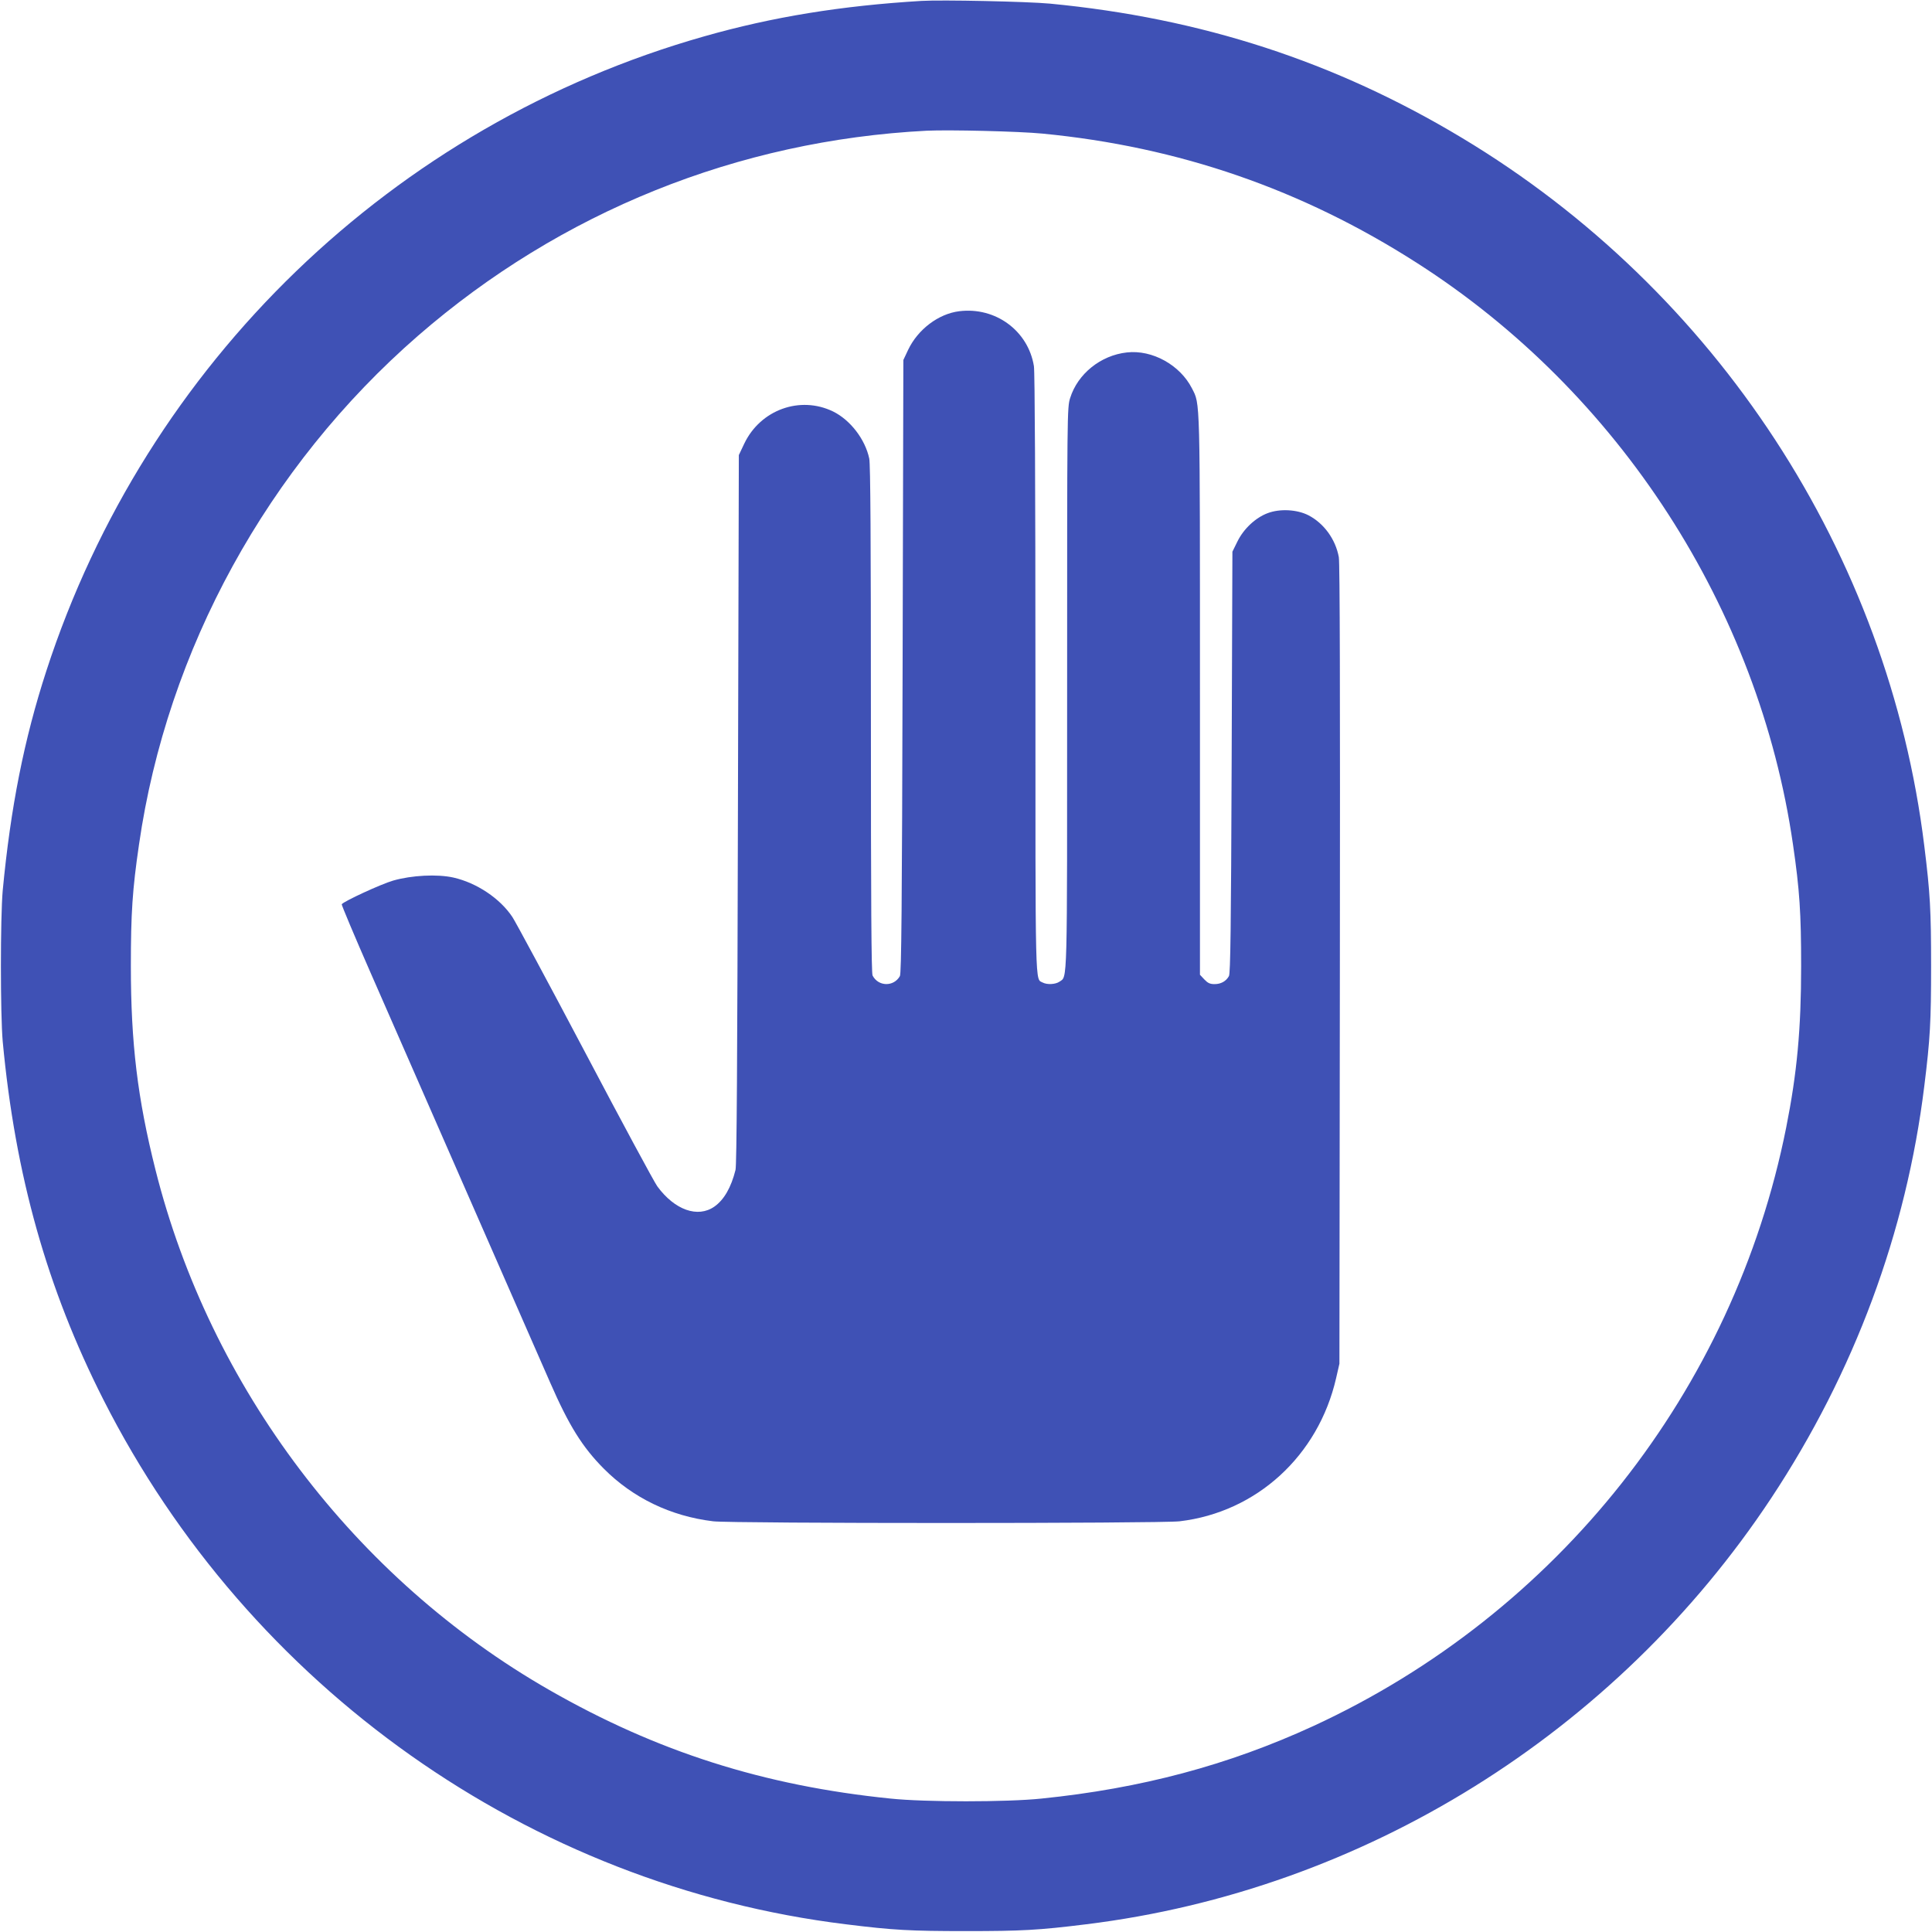
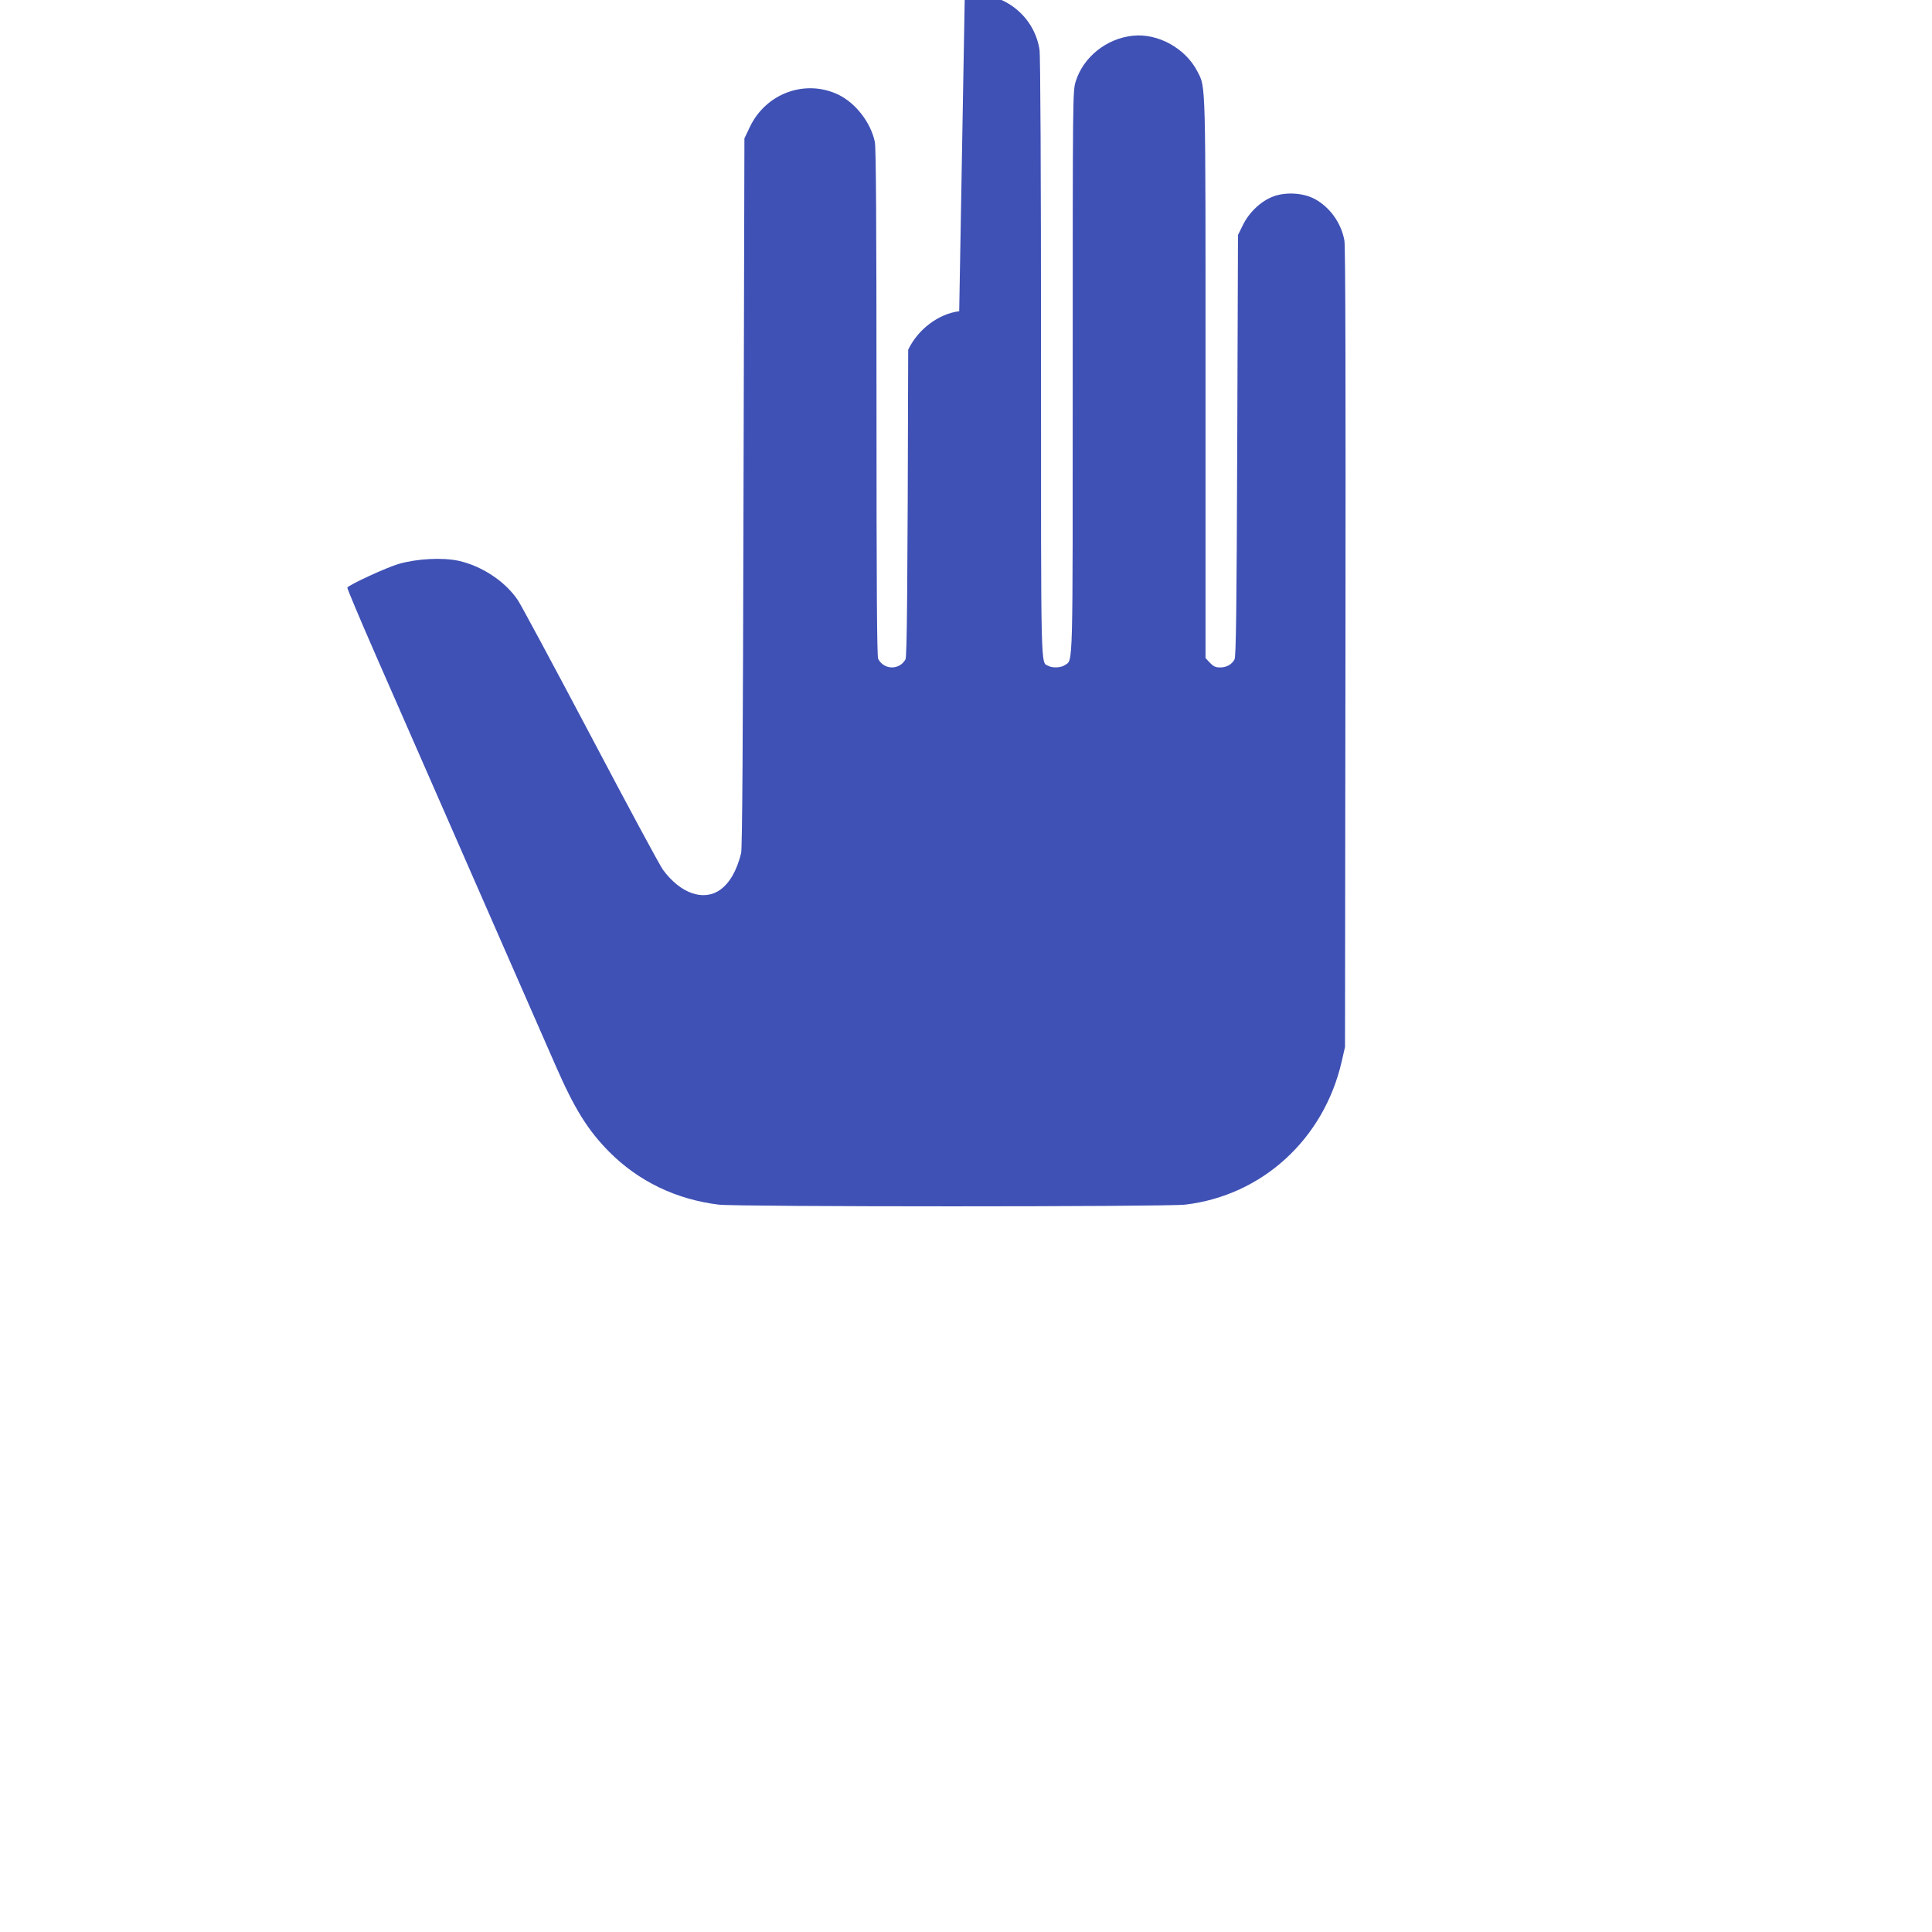
<svg xmlns="http://www.w3.org/2000/svg" version="1.0" width="1280pt" height="1280pt" viewBox="0 0 1280 1280" preserveAspectRatio="xMidYMid meet">
  <g transform="translate(0,1280) scale(0.1,-0.1)" fill="#3f51b5" stroke="none">
-     <path d="M6105 12794 c-532 -32 -987 -106 -1440 -235 -2060 -585 -3695 -2163 -4358 -4204 -148 -455 -237 -907 -289 -1455 -16 -178 -16 -822 0 -1000 83 -888 294 -1637 667 -2373 967 -1908 2823 -3219 4920 -3476 313 -39 428 -45 795 -45 367 0 482 6 795 45 1836 225 3509 1266 4540 2824 550 832 895 1761 1014 2730 39 313 45 428 45 795 0 367 -6 482 -45 795 -237 1933 -1376 3679 -3064 4692 -840 505 -1726 793 -2729 889 -151 14 -716 26 -851 18z m800 -879 c905 -87 1723 -370 2484 -858 1339 -857 2264 -2289 2490 -3852 44 -300 54 -457 54 -805 0 -417 -27 -708 -99 -1070 -347 -1743 -1515 -3220 -3134 -3966 -563 -259 -1141 -413 -1800 -480 -229 -24 -771 -24 -1000 0 -839 85 -1548 311 -2260 719 -1289 738 -2248 2006 -2610 3447 -119 473 -163 839 -163 1350 0 348 10 505 54 805 186 1291 852 2504 1849 3371 945 821 2120 1294 3370 1358 150 7 609 -4 765 -19z" />
-     <path d="M6355 10738 c-138 -17 -274 -121 -338 -255 l-32 -68 -5 -2030 c-4 -1605 -8 -2035 -18 -2052 -41 -72 -143 -70 -181 4 -8 16 -11 483 -11 1697 0 1193 -3 1690 -11 1728 -27 128 -126 256 -240 312 -219 106 -481 11 -588 -213 l-36 -76 -6 -2345 c-4 -1684 -8 -2358 -16 -2391 -29 -116 -76 -198 -140 -243 -110 -77 -263 -23 -378 134 -20 27 -235 426 -479 889 -244 462 -461 865 -481 895 -82 124 -237 227 -391 262 -108 24 -277 15 -399 -20 -80 -23 -329 -138 -341 -157 -2 -4 83 -207 190 -451 310 -708 638 -1457 885 -2020 126 -288 264 -602 306 -698 124 -284 213 -427 355 -570 193 -194 443 -315 725 -349 123 -15 2963 -15 3090 0 510 60 919 434 1037 948 l22 96 3 2644 c2 1785 0 2662 -7 2700 -22 119 -99 224 -201 277 -76 39 -190 45 -271 14 -80 -30 -159 -104 -200 -188 l-33 -67 -5 -1395 c-4 -1095 -8 -1400 -18 -1417 -19 -34 -53 -53 -95 -53 -31 0 -45 7 -68 31 l-29 31 0 1852 c0 2002 2 1924 -53 2033 -79 155 -263 257 -431 238 -174 -19 -326 -142 -376 -302 -20 -64 -20 -90 -20 -1924 0 -2006 3 -1905 -51 -1943 -26 -18 -81 -21 -110 -6 -52 28 -49 -88 -49 2047 0 1222 -4 2001 -10 2037 -38 235 -255 394 -495 364z" />
+     <path d="M6355 10738 c-138 -17 -274 -121 -338 -255 c-4 -1605 -8 -2035 -18 -2052 -41 -72 -143 -70 -181 4 -8 16 -11 483 -11 1697 0 1193 -3 1690 -11 1728 -27 128 -126 256 -240 312 -219 106 -481 11 -588 -213 l-36 -76 -6 -2345 c-4 -1684 -8 -2358 -16 -2391 -29 -116 -76 -198 -140 -243 -110 -77 -263 -23 -378 134 -20 27 -235 426 -479 889 -244 462 -461 865 -481 895 -82 124 -237 227 -391 262 -108 24 -277 15 -399 -20 -80 -23 -329 -138 -341 -157 -2 -4 83 -207 190 -451 310 -708 638 -1457 885 -2020 126 -288 264 -602 306 -698 124 -284 213 -427 355 -570 193 -194 443 -315 725 -349 123 -15 2963 -15 3090 0 510 60 919 434 1037 948 l22 96 3 2644 c2 1785 0 2662 -7 2700 -22 119 -99 224 -201 277 -76 39 -190 45 -271 14 -80 -30 -159 -104 -200 -188 l-33 -67 -5 -1395 c-4 -1095 -8 -1400 -18 -1417 -19 -34 -53 -53 -95 -53 -31 0 -45 7 -68 31 l-29 31 0 1852 c0 2002 2 1924 -53 2033 -79 155 -263 257 -431 238 -174 -19 -326 -142 -376 -302 -20 -64 -20 -90 -20 -1924 0 -2006 3 -1905 -51 -1943 -26 -18 -81 -21 -110 -6 -52 28 -49 -88 -49 2047 0 1222 -4 2001 -10 2037 -38 235 -255 394 -495 364z" />
  </g>
</svg>